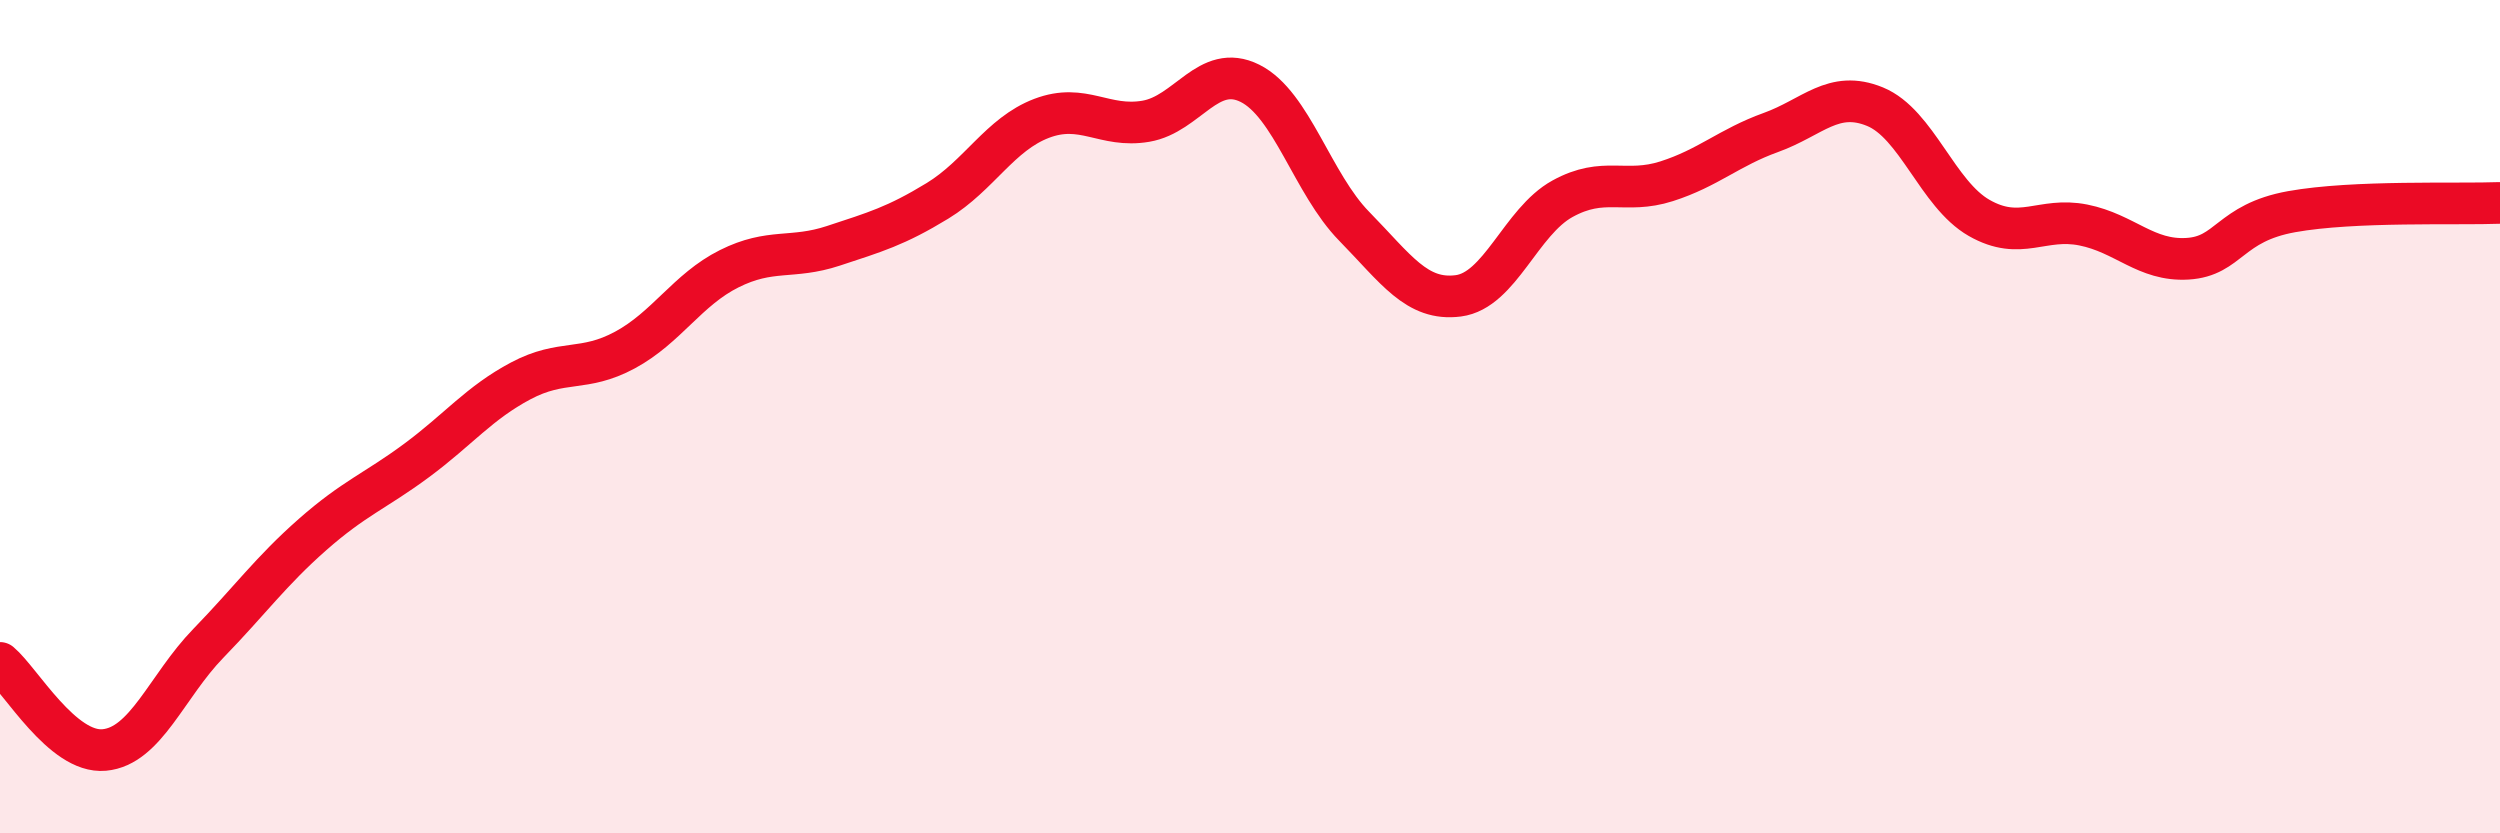
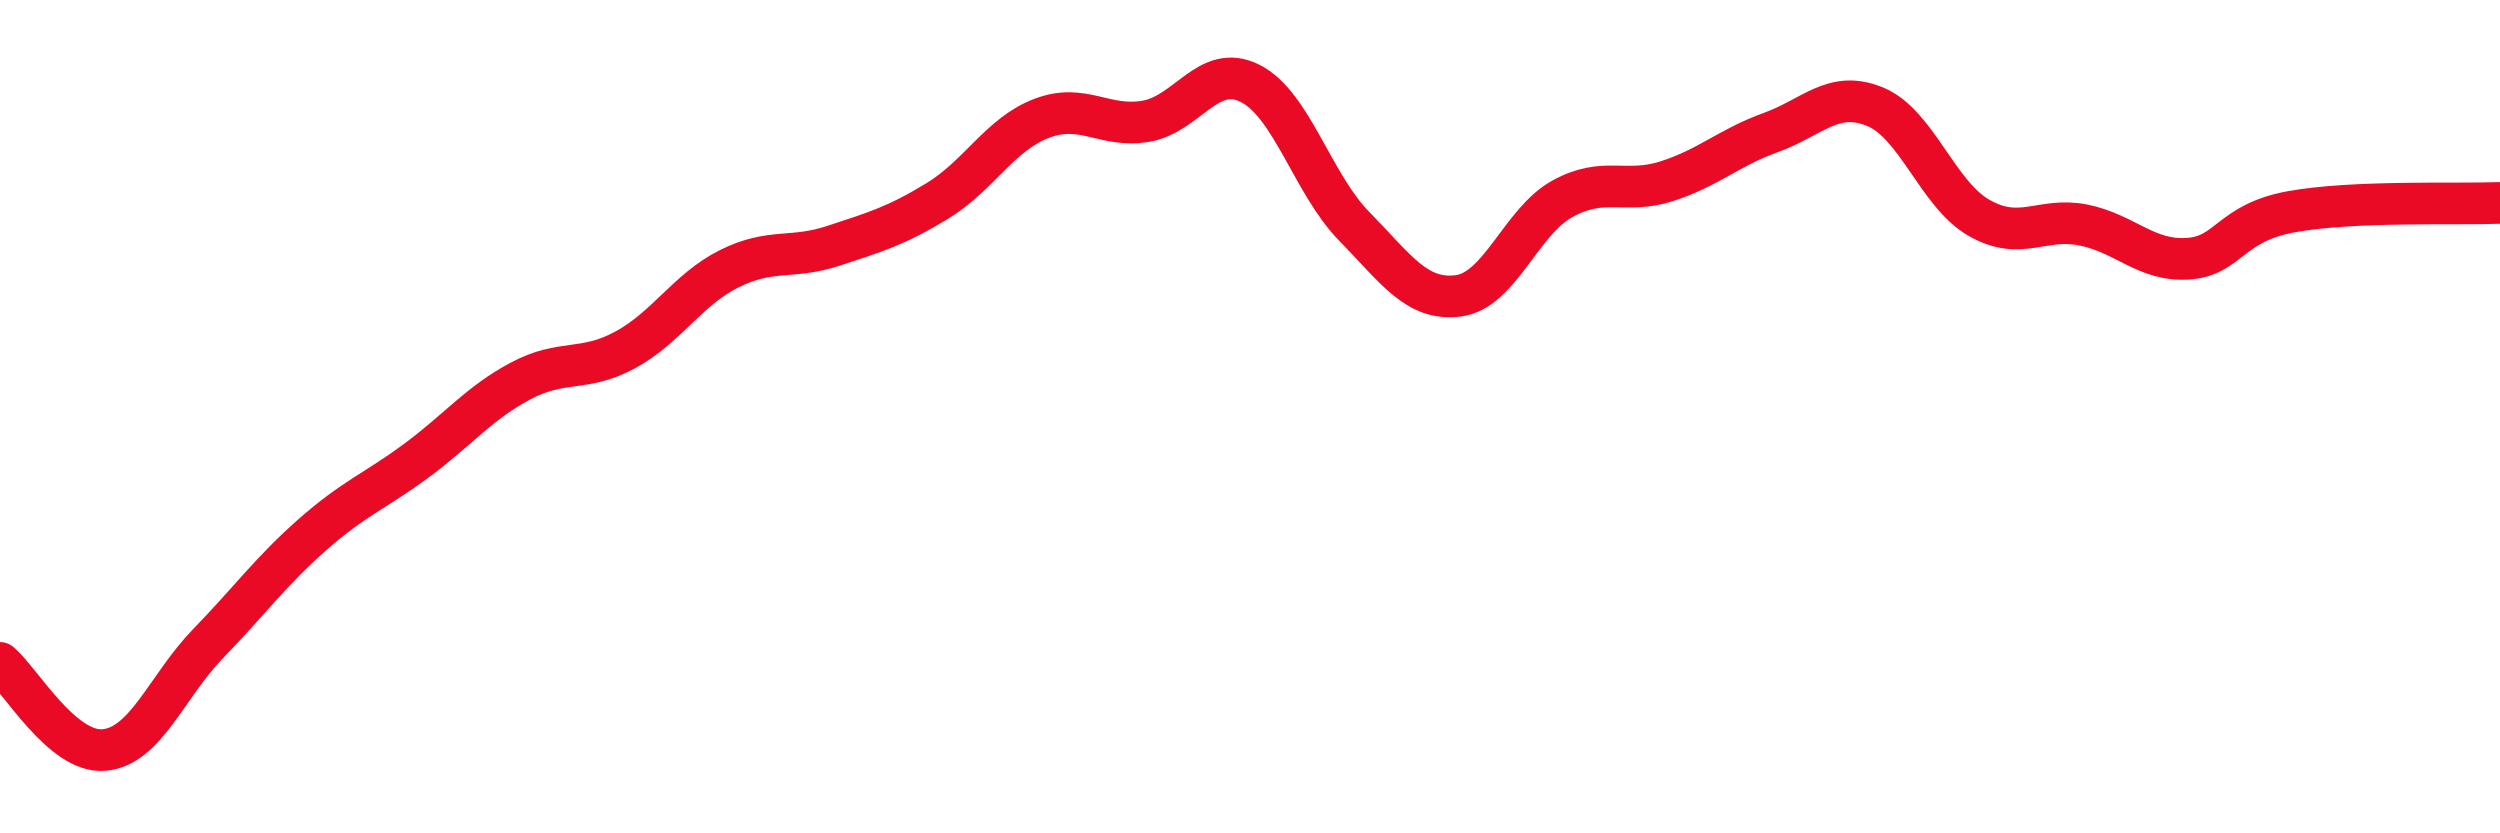
<svg xmlns="http://www.w3.org/2000/svg" width="60" height="20" viewBox="0 0 60 20">
-   <path d="M 0,15.91 C 0.5,16.33 1.5,18.09 2.5,18 C 3.5,17.91 4,16.47 5,15.44 C 6,14.41 6.5,13.71 7.5,12.83 C 8.5,11.95 9,11.79 10,11.05 C 11,10.31 11.5,9.67 12.5,9.14 C 13.5,8.61 14,8.94 15,8.4 C 16,7.86 16.5,6.95 17.5,6.45 C 18.5,5.95 19,6.23 20,5.9 C 21,5.57 21.5,5.43 22.5,4.82 C 23.5,4.21 24,3.22 25,2.84 C 26,2.46 26.5,3.08 27.5,2.91 C 28.5,2.74 29,1.5 30,2 C 31,2.5 31.5,4.41 32.5,5.43 C 33.5,6.45 34,7.23 35,7.1 C 36,6.97 36.5,5.32 37.5,4.77 C 38.5,4.22 39,4.67 40,4.35 C 41,4.03 41.5,3.54 42.5,3.18 C 43.5,2.82 44,2.15 45,2.56 C 46,2.97 46.5,4.66 47.5,5.23 C 48.5,5.8 49,5.2 50,5.4 C 51,5.6 51.5,6.27 52.5,6.21 C 53.5,6.15 53.5,5.35 55,5.08 C 56.5,4.81 59,4.91 60,4.87L60 20L0 20Z" fill="#EB0A25" opacity="0.1" stroke-linecap="round" stroke-linejoin="round" />
  <path d="M 0,15.91 C 0.5,16.33 1.5,18.09 2.5,18 C 3.5,17.91 4,16.47 5,15.44 C 6,14.41 6.5,13.71 7.5,12.83 C 8.5,11.95 9,11.79 10,11.05 C 11,10.31 11.5,9.67 12.5,9.14 C 13.5,8.61 14,8.94 15,8.4 C 16,7.86 16.5,6.95 17.5,6.45 C 18.5,5.95 19,6.23 20,5.9 C 21,5.57 21.5,5.43 22.5,4.82 C 23.5,4.21 24,3.22 25,2.84 C 26,2.46 26.5,3.08 27.5,2.91 C 28.5,2.74 29,1.5 30,2 C 31,2.5 31.5,4.41 32.5,5.43 C 33.5,6.45 34,7.23 35,7.1 C 36,6.97 36.5,5.32 37.5,4.77 C 38.5,4.22 39,4.67 40,4.35 C 41,4.03 41.5,3.54 42.5,3.18 C 43.5,2.82 44,2.15 45,2.56 C 46,2.97 46.5,4.66 47.5,5.23 C 48.5,5.8 49,5.2 50,5.4 C 51,5.6 51.5,6.27 52.5,6.21 C 53.5,6.15 53.5,5.35 55,5.08 C 56.5,4.81 59,4.91 60,4.87" stroke="#EB0A25" stroke-width="1" fill="none" stroke-linecap="round" stroke-linejoin="round" />
</svg>